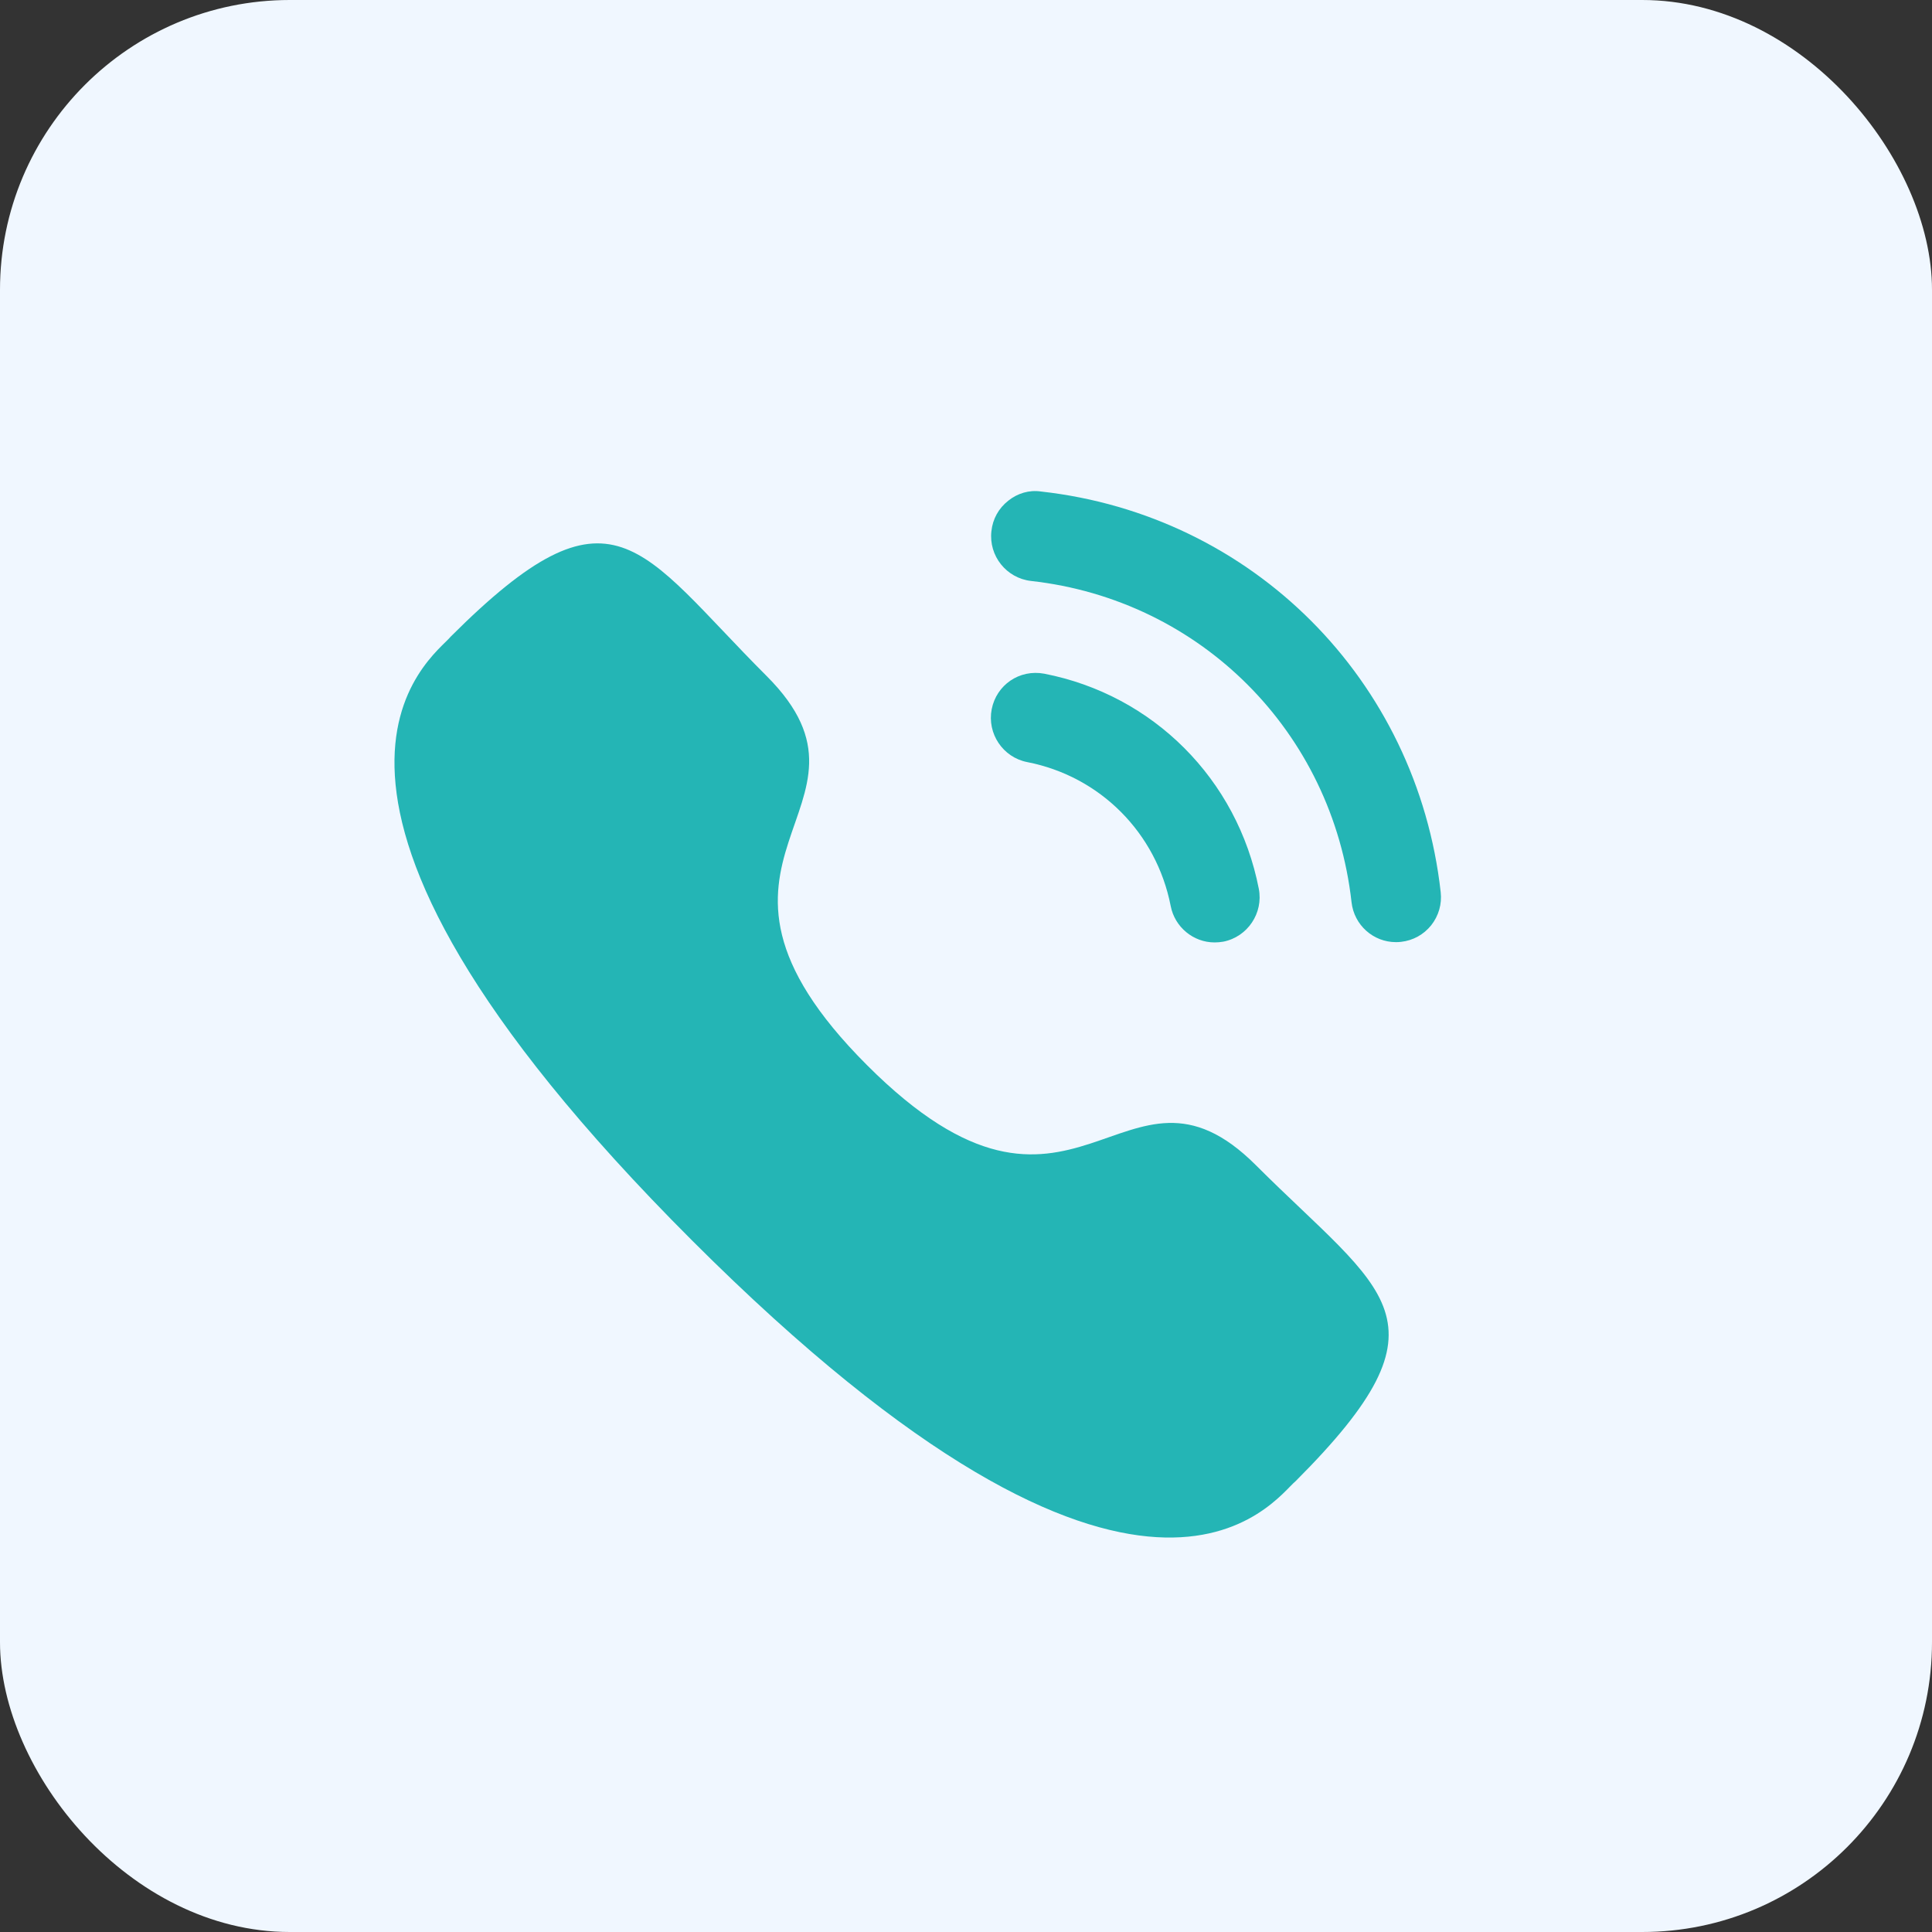
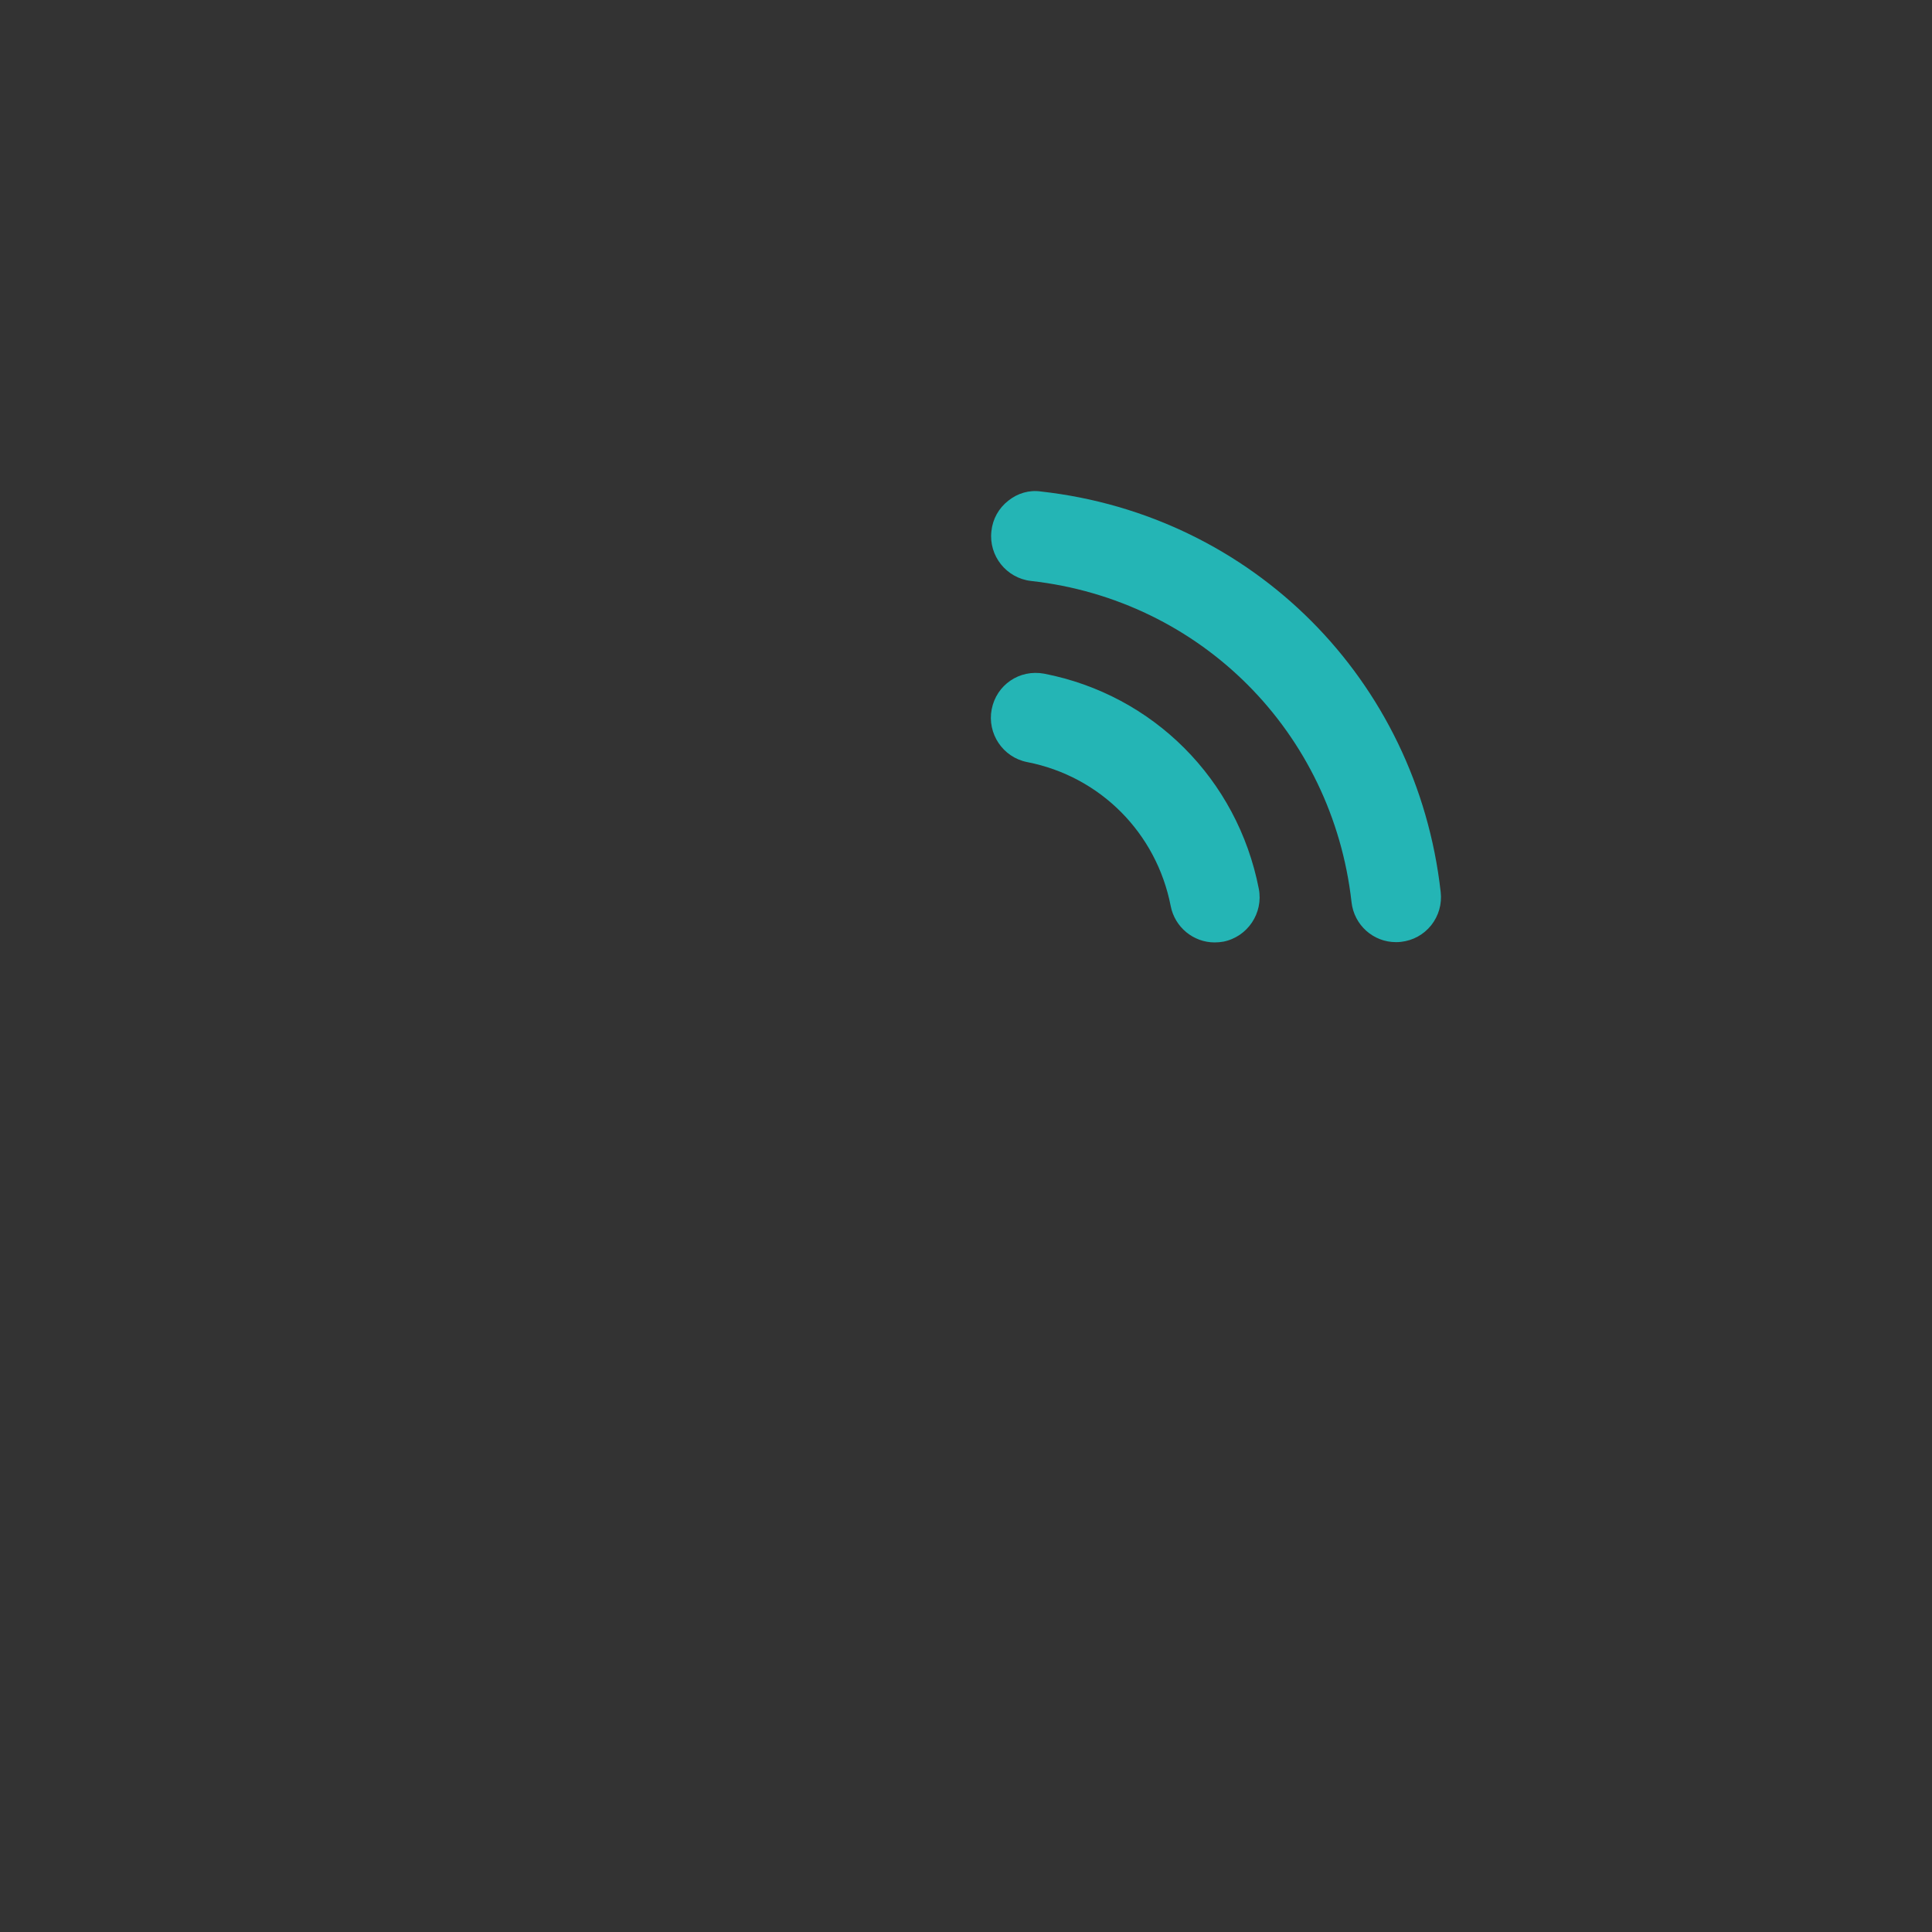
<svg xmlns="http://www.w3.org/2000/svg" width="20" height="20" viewBox="0 0 20 20" fill="none">
  <rect x="0" y="0" width="20" height="20" fill="#333333" stroke="none" />
-   <rect width="20" height="20" rx="3" fill="#F0F7FF" />
  <path d="M10.81 6.974C10.552 6.926 10.315 7.091 10.266 7.342C10.217 7.594 10.382 7.84 10.633 7.889C11.388 8.036 11.971 8.621 12.119 9.379V9.379C12.161 9.597 12.353 9.756 12.574 9.756C12.604 9.756 12.634 9.753 12.664 9.748C12.915 9.698 13.08 9.452 13.031 9.2C12.81 8.068 11.939 7.194 10.81 6.974Z" fill="#24B5B5" />
  <path d="M10.776 5.088C10.655 5.07 10.534 5.106 10.438 5.183C10.338 5.261 10.276 5.373 10.263 5.499C10.234 5.754 10.418 5.985 10.673 6.014C12.429 6.21 13.793 7.577 13.991 9.339C14.017 9.575 14.215 9.753 14.451 9.753C14.469 9.753 14.487 9.752 14.504 9.75C14.628 9.736 14.738 9.675 14.816 9.578C14.893 9.48 14.928 9.359 14.914 9.235C14.668 7.037 12.967 5.332 10.776 5.088Z" fill="#24B5B5" />
-   <path fill-rule="evenodd" clip-rule="evenodd" d="M8.976 11.027C11.136 13.187 11.627 10.688 13.002 12.063C14.329 13.389 15.091 13.654 13.411 15.334C13.2 15.503 11.863 17.539 7.163 12.84C2.462 8.14 4.496 6.802 4.665 6.591C6.35 4.907 6.611 5.673 7.937 6.999C9.313 8.375 6.815 8.867 8.976 11.027Z" fill="#24B5B5" />
</svg>